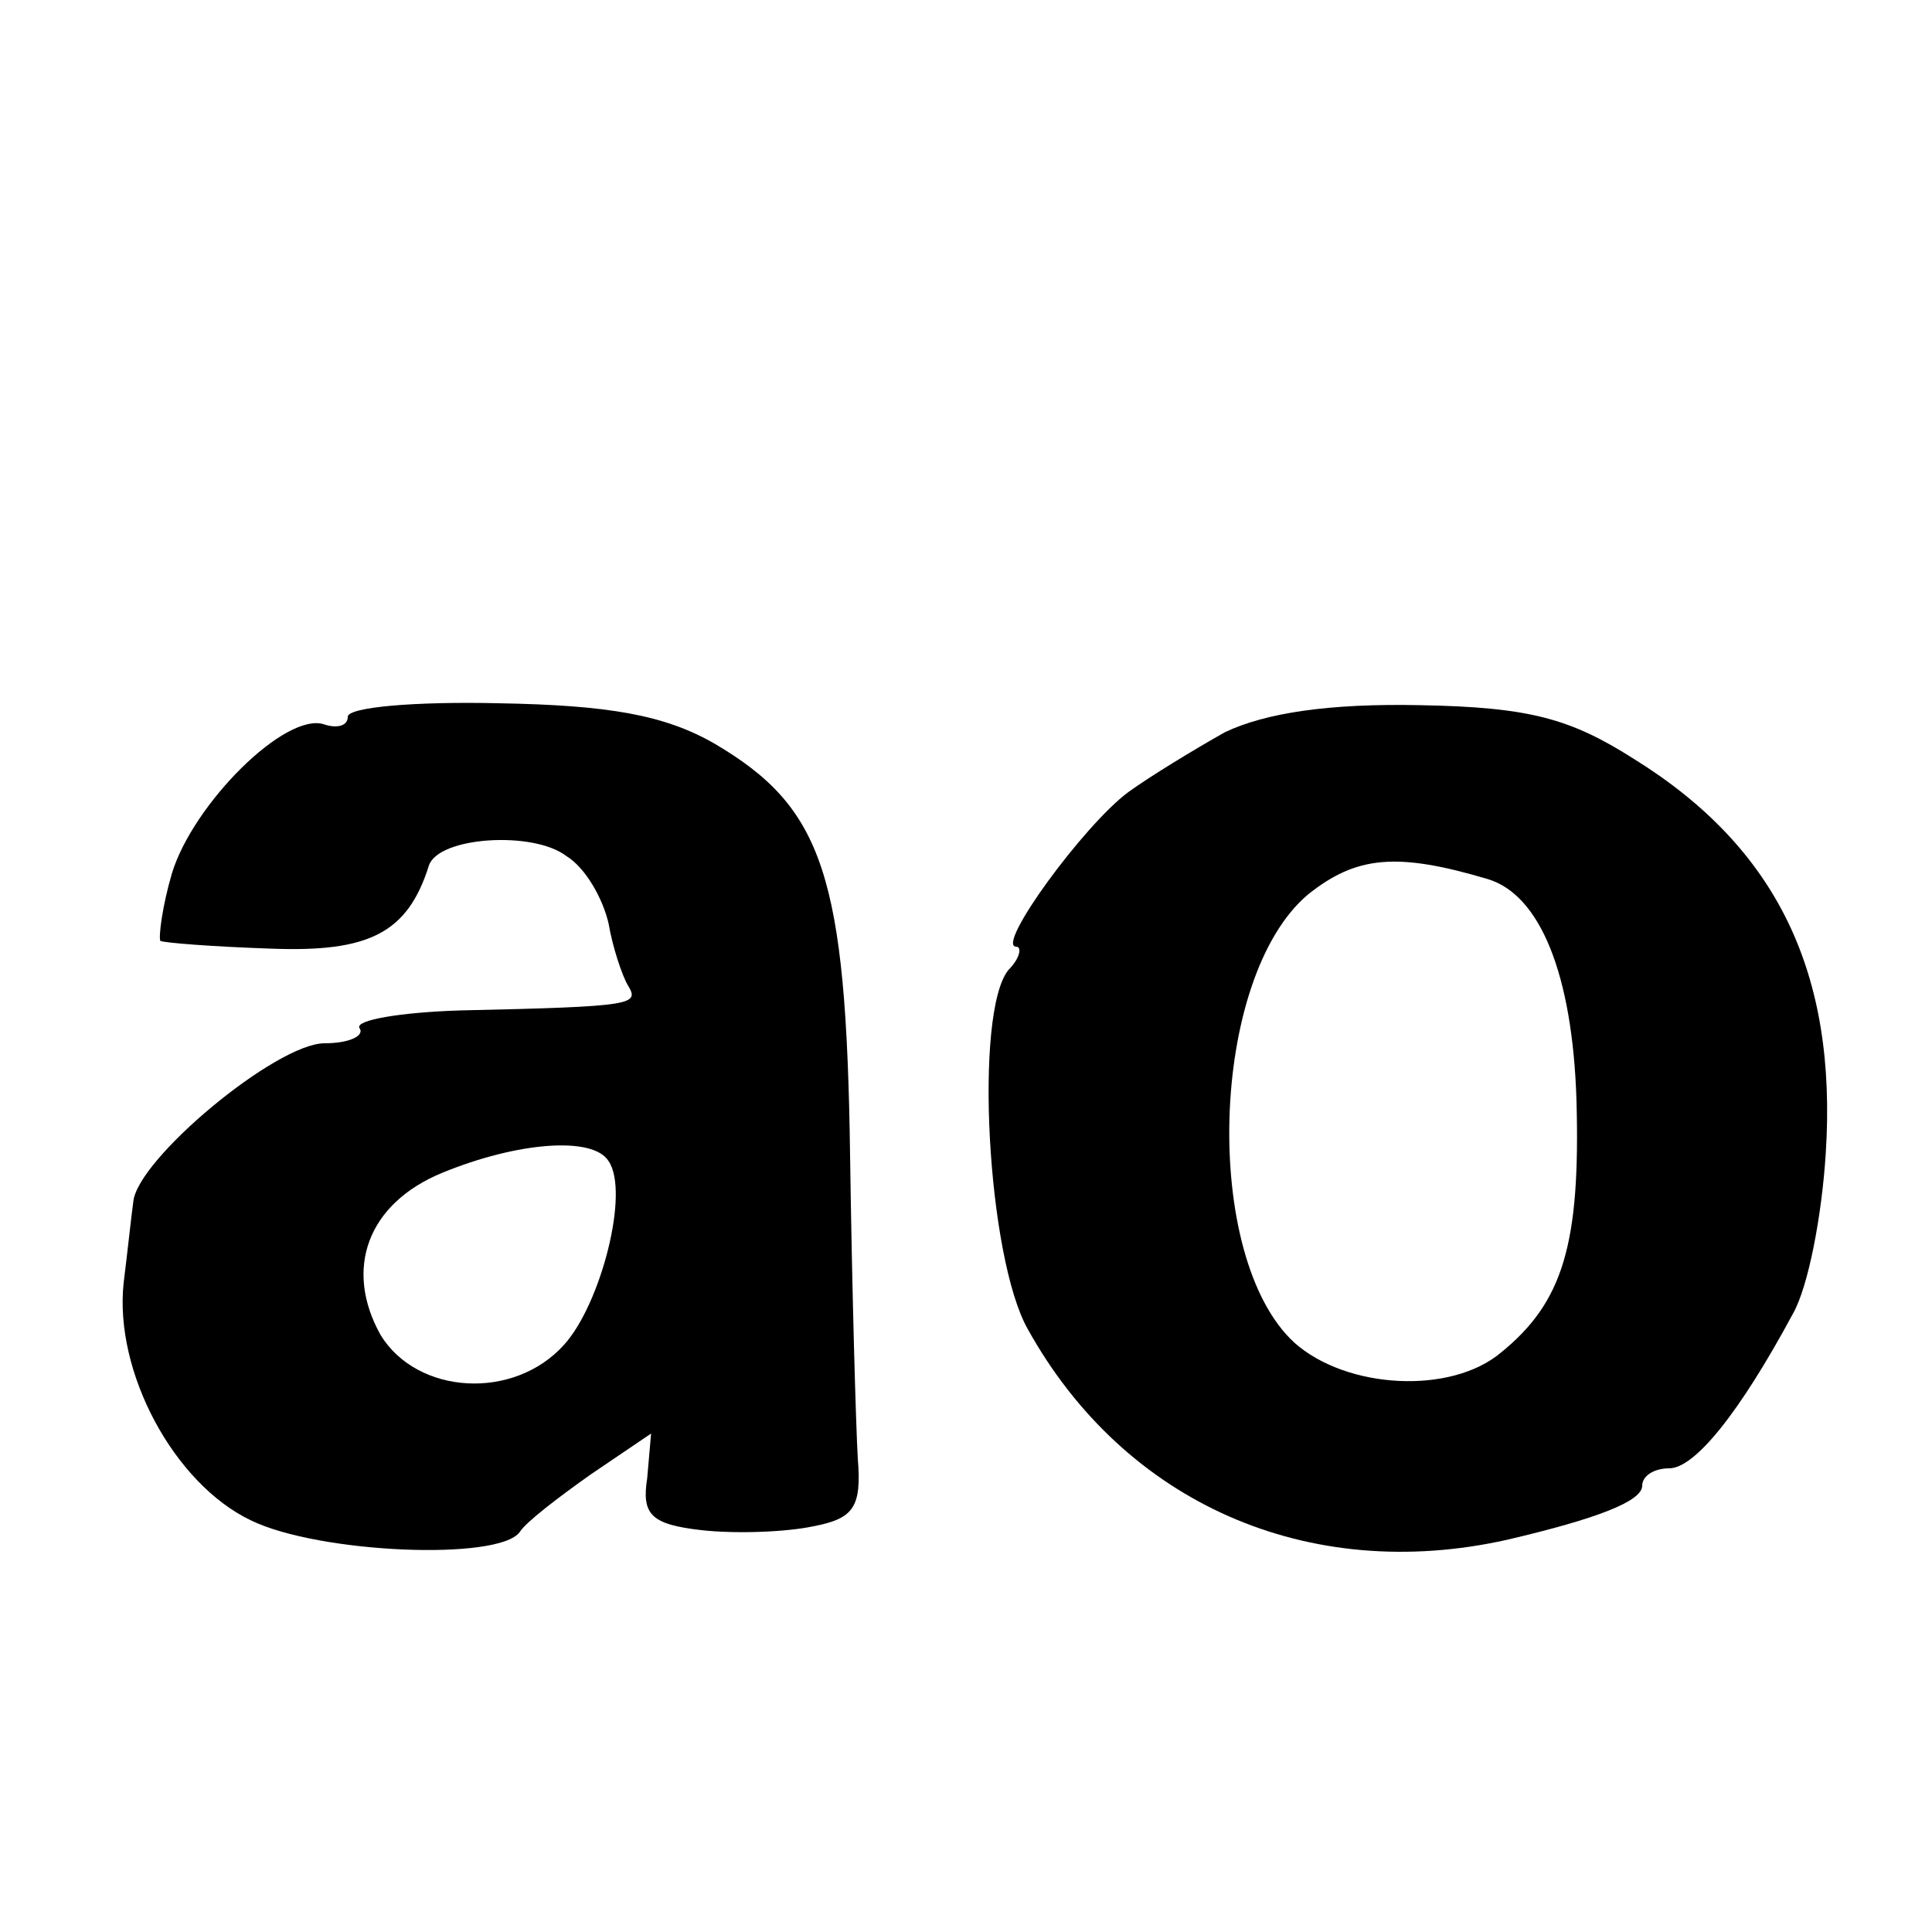
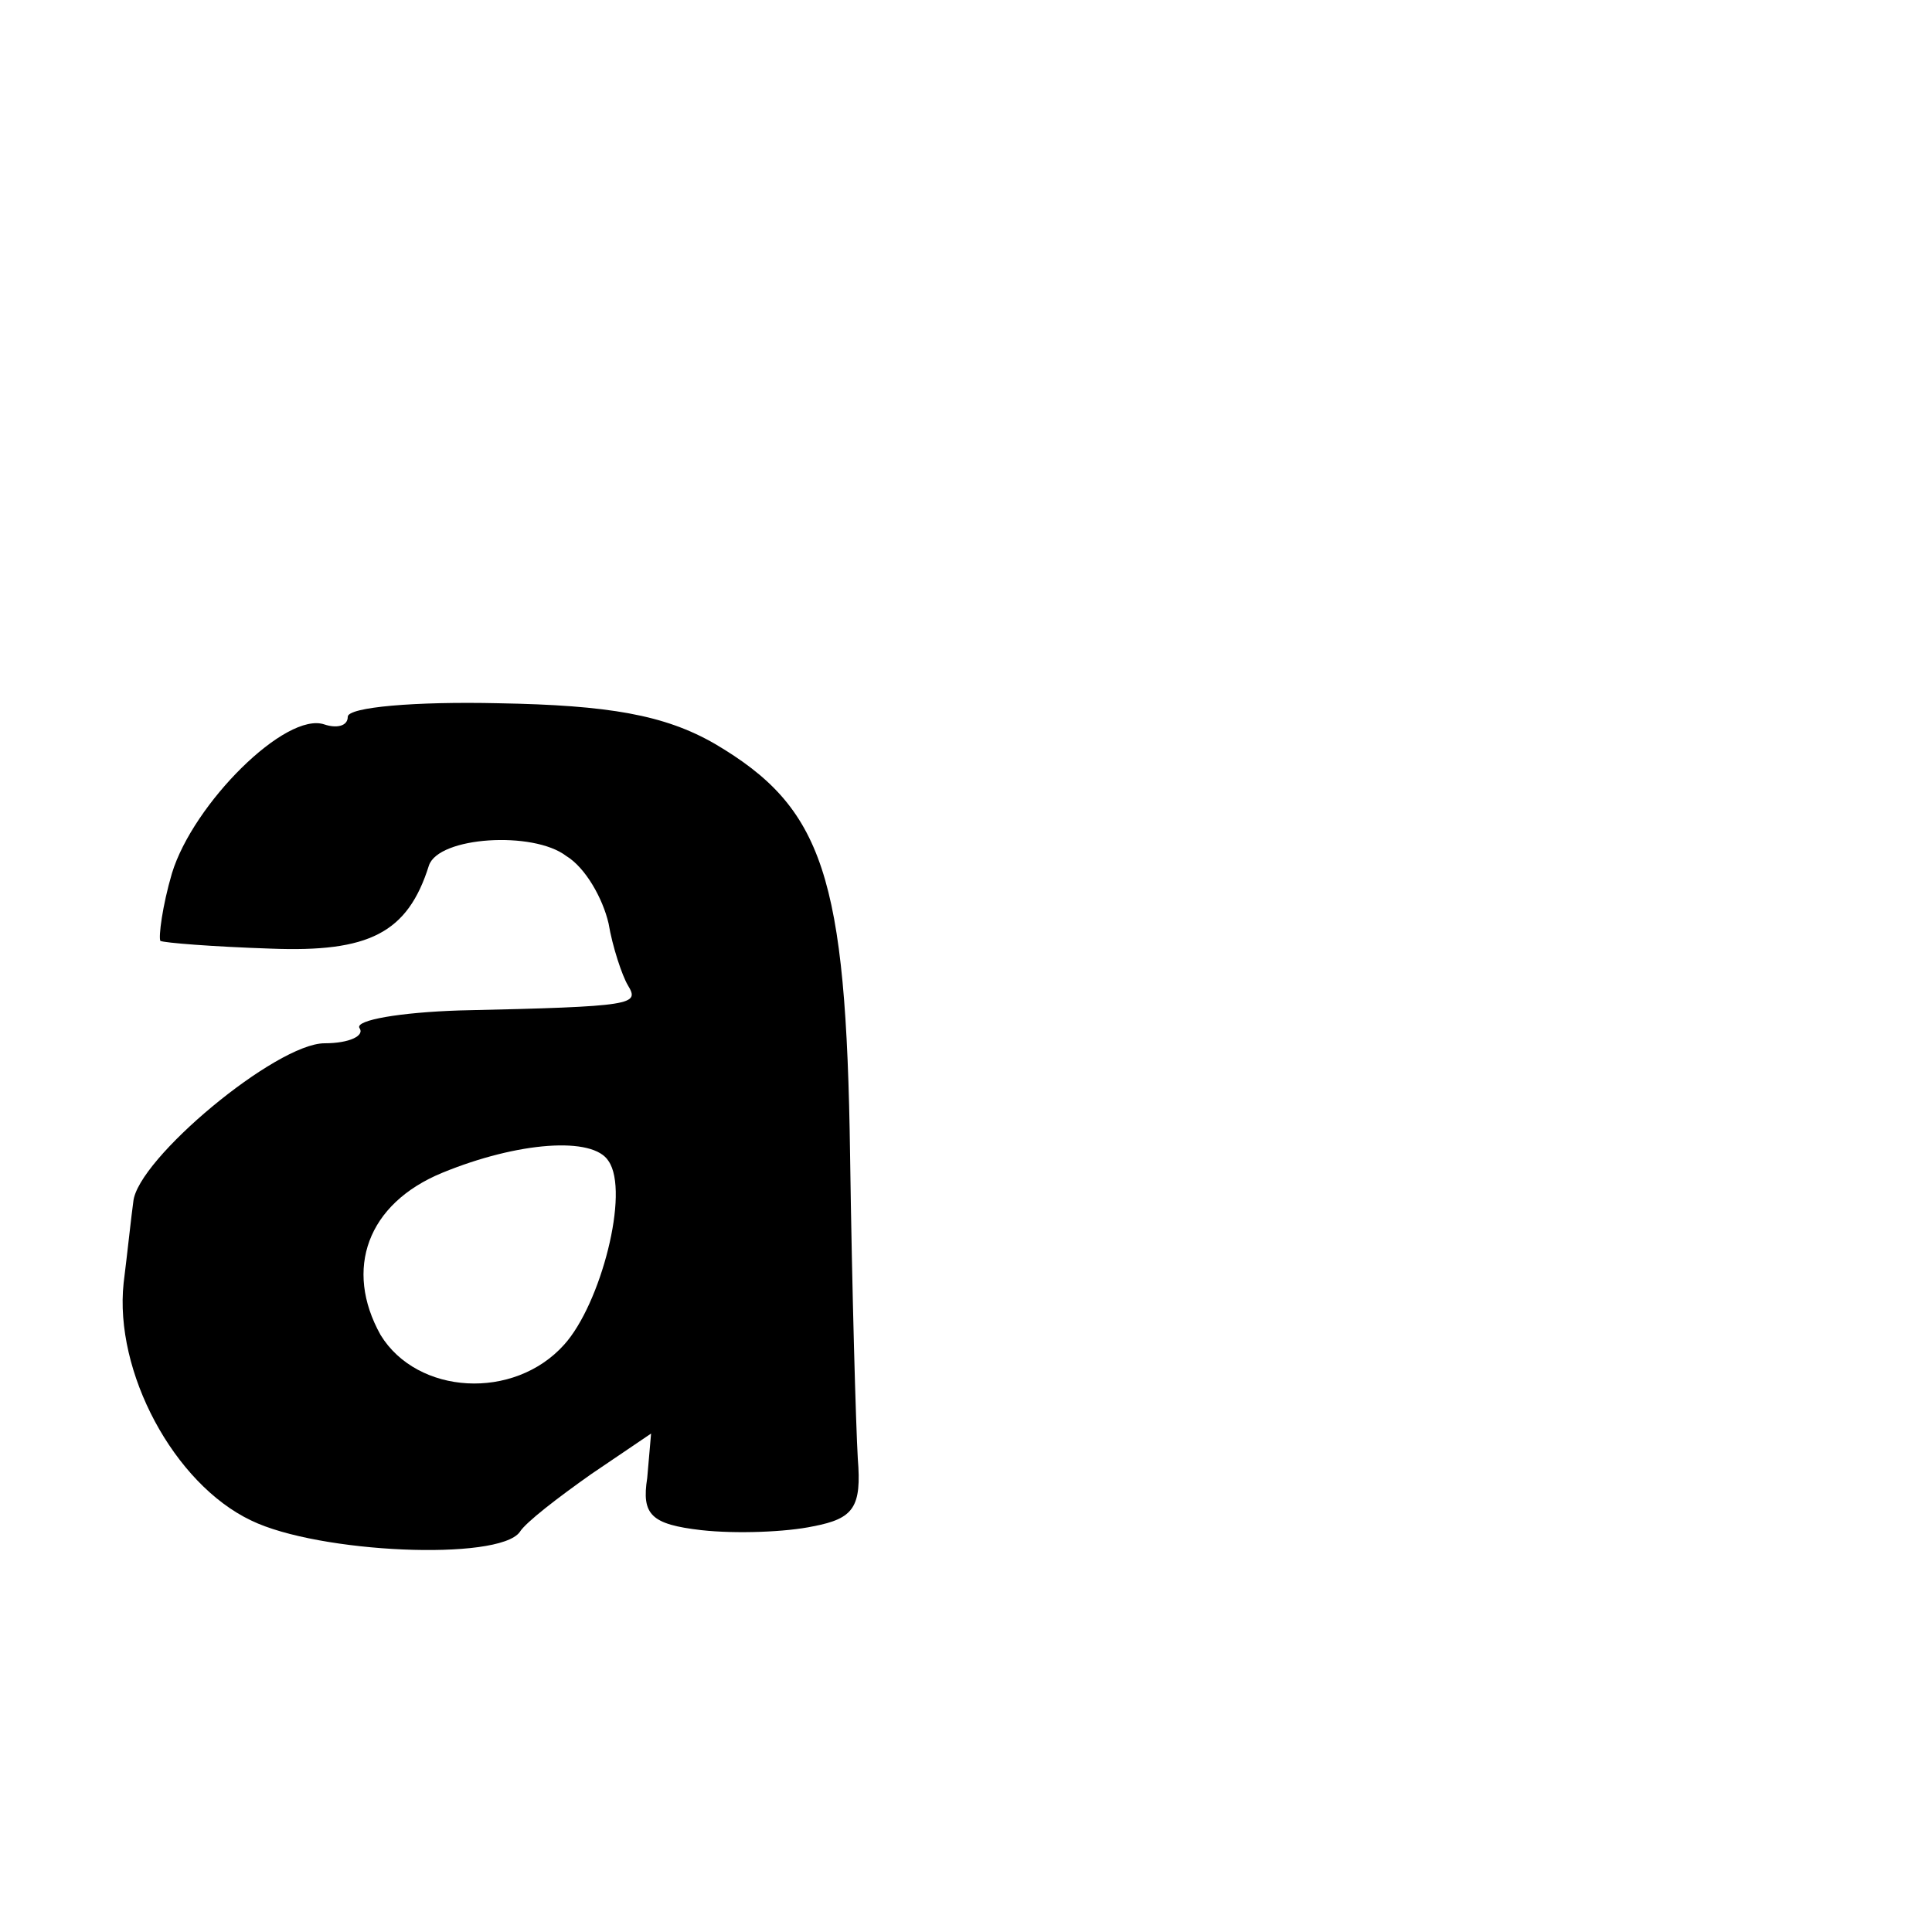
<svg xmlns="http://www.w3.org/2000/svg" version="1.0" width="100pt" height="100pt" viewBox="0 0 100 100" preserveAspectRatio="xMidYMid meet">
  <g transform="translate(0,100) scale(0.1,-0.1)" fill="#000000" stroke="none">
    <path d="M180 629 c0 -5 -6 -6 -12 -4 -20 7 -68 -41 -79 -77 -5 -17 -7 -33 -6 -35 2 -1 27 -3 57 -4 51 -2 71 8 82 43 5 15 54 18 71 5 10 -6 19 -22 22 -35 2 -12 7 -27 10 -32 6 -10 4 -11 -87 -13 -31 -1 -54 -5 -52 -9 3 -4 -5 -8 -18 -8 -25 0 -97 -60 -99 -82 -1 -7 -3 -26 -5 -42 -5 -46 26 -104 66 -123 35 -17 128 -21 139 -6 3 5 20 18 37 30 l31 21 -2 -23 c-3 -19 2 -24 28 -27 18 -2 44 -1 58 2 21 4 25 10 23 35 -1 17 -3 87 -4 157 -2 145 -14 180 -70 213 -26 15 -55 20 -112 21 -43 1 -78 -2 -78 -7z m135 -230 c11 -16 -4 -74 -23 -95 -26 -29 -76 -26 -95 5 -19 34 -7 68 32 84 39 16 78 19 86 6z" />
-     <path d="M634 621 c-16 -9 -39 -23 -50 -31 -23 -17 -69 -80 -58 -80 3 0 2 -6 -4 -12 -18 -22 -11 -149 10 -186 50 -90 145 -132 248 -109 47 11 70 20 70 28 0 5 6 9 14 9 13 0 36 28 64 80 8 14 15 51 17 83 6 93 -25 158 -99 204 -33 21 -54 27 -111 28 -47 1 -80 -4 -101 -14z m136 -76 c27 -8 44 -49 46 -115 2 -74 -7 -104 -39 -130 -26 -22 -80 -19 -107 5 -48 44 -44 189 7 232 25 20 46 22 93 8z" />
  </g>
</svg>